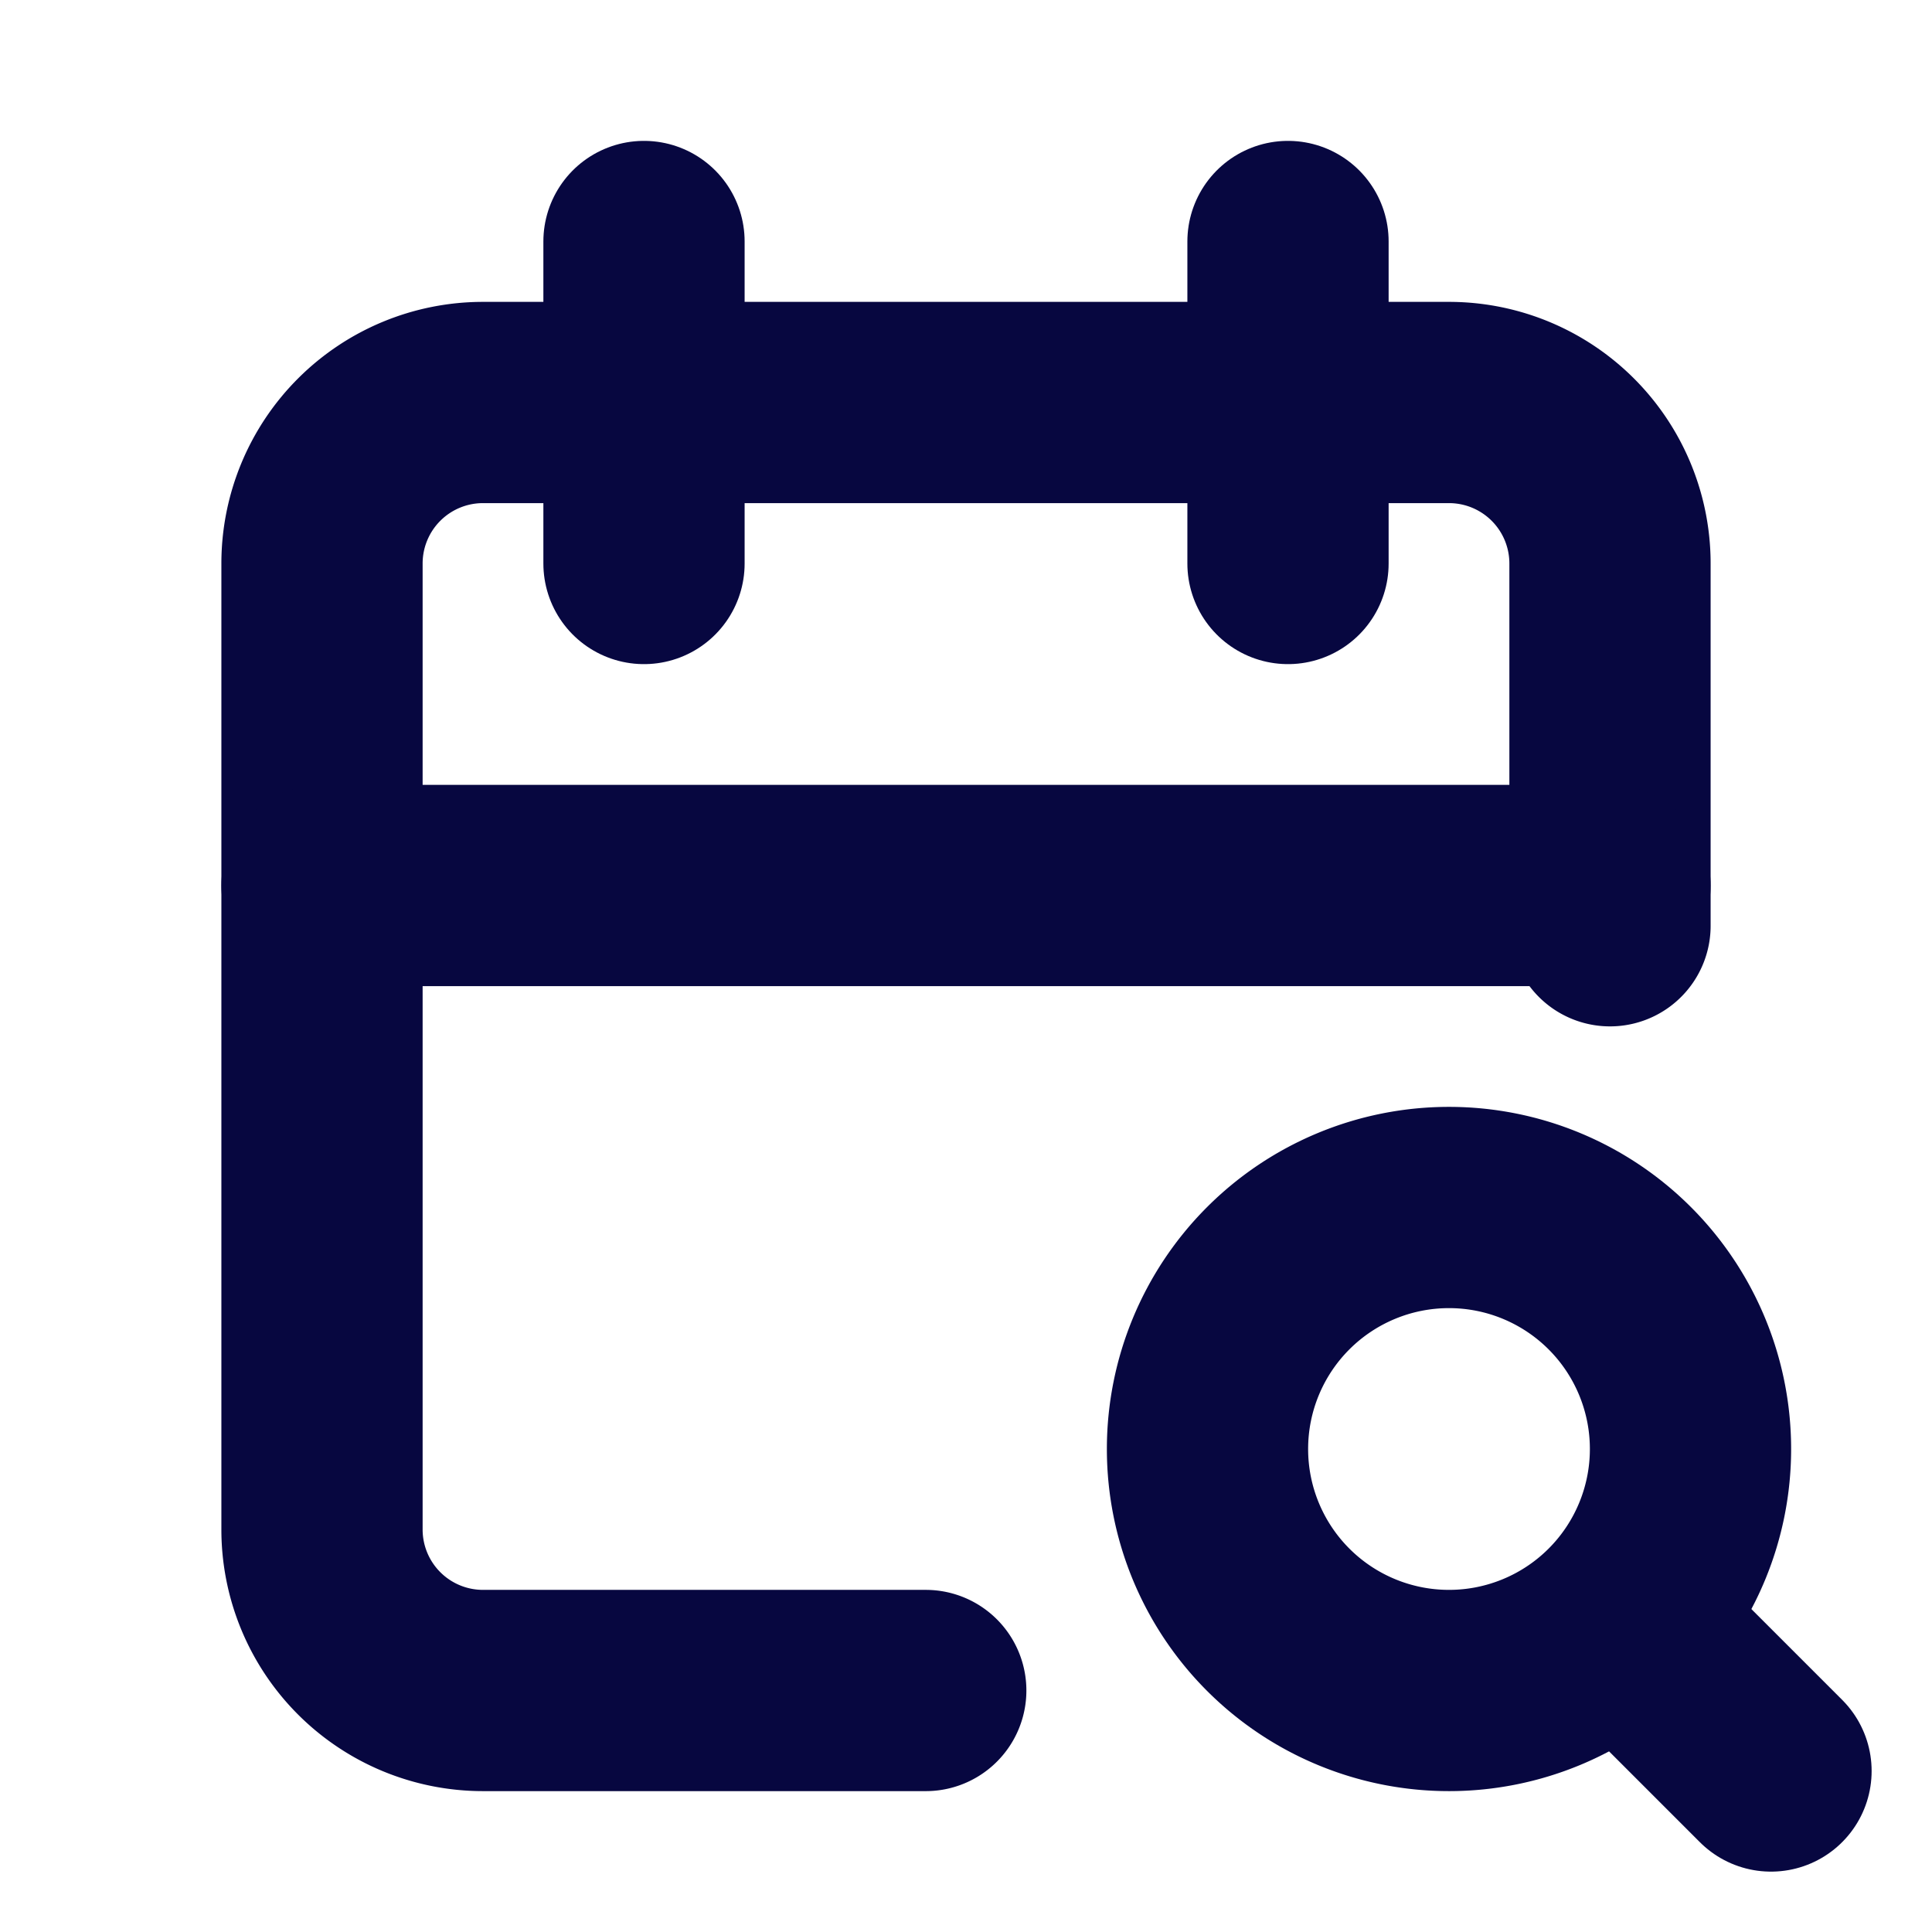
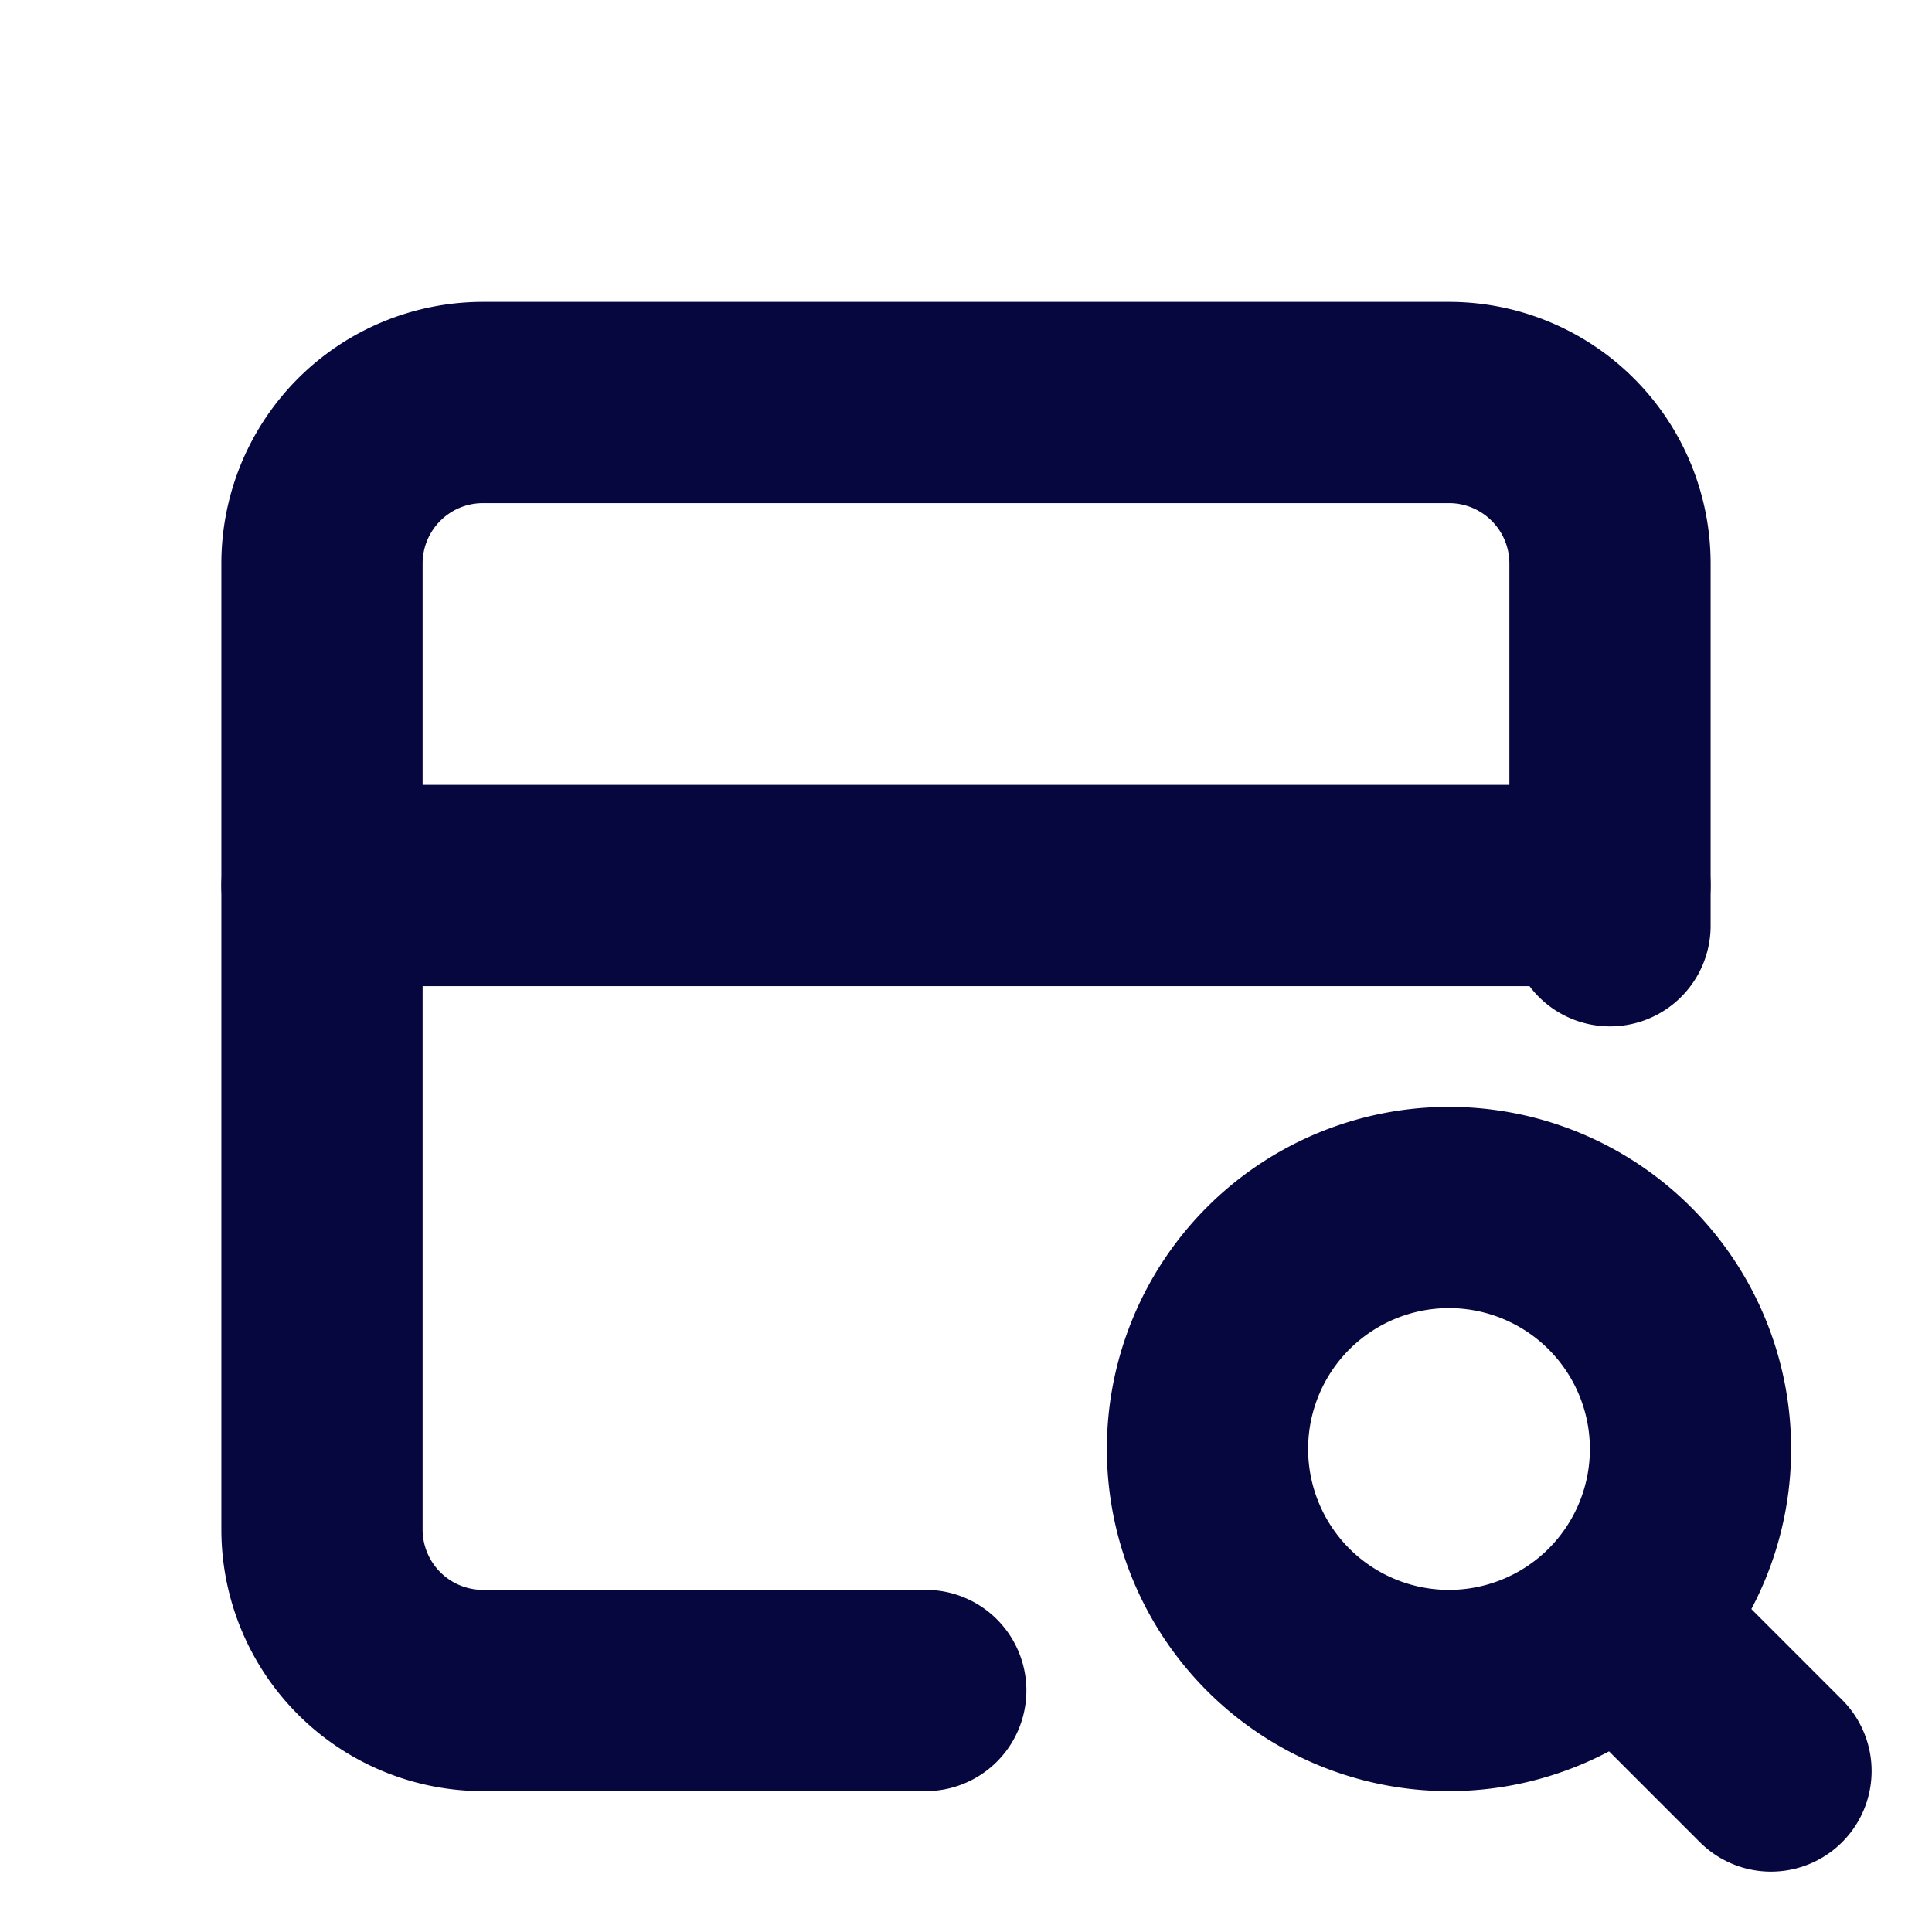
<svg xmlns="http://www.w3.org/2000/svg" id="calendar-search" width="24" height="24" viewBox="0 0 24 24">
-   <path id="Path_680" data-name="Path 680" d="M0,0H24V24H0Z" fill="none" />
  <path id="Path_681" data-name="Path 681" d="M11.5,21H6a2,2,0,0,1-2-2V7A2,2,0,0,1,6,5H18a2,2,0,0,1,2,2v4.5" fill="none" stroke="#070740" stroke-linecap="round" stroke-linejoin="round" stroke-width="2.5" />
-   <path id="Path_682" data-name="Path 682" d="M16,3V7" fill="none" stroke="#070740" stroke-linecap="round" stroke-linejoin="round" stroke-width="2.5" />
-   <path id="Path_683" data-name="Path 683" d="M8,3V7" fill="none" stroke="#070740" stroke-linecap="round" stroke-linejoin="round" stroke-width="2.5" />
  <path id="Path_684" data-name="Path 684" d="M4,11H20" fill="none" stroke="#070740" stroke-linecap="round" stroke-linejoin="round" stroke-width="2.5" />
  <path id="Path_685" data-name="Path 685" d="M18,18m-3,0a3,3,0,1,0,3-3,3,3,0,0,0-3,3" fill="none" stroke="#070740" stroke-linecap="round" stroke-linejoin="round" stroke-width="2.5" />
  <path id="Path_686" data-name="Path 686" d="M20.2,20.2,22,22" fill="none" stroke="#070740" stroke-linecap="round" stroke-linejoin="round" stroke-width="2.5" />
</svg>